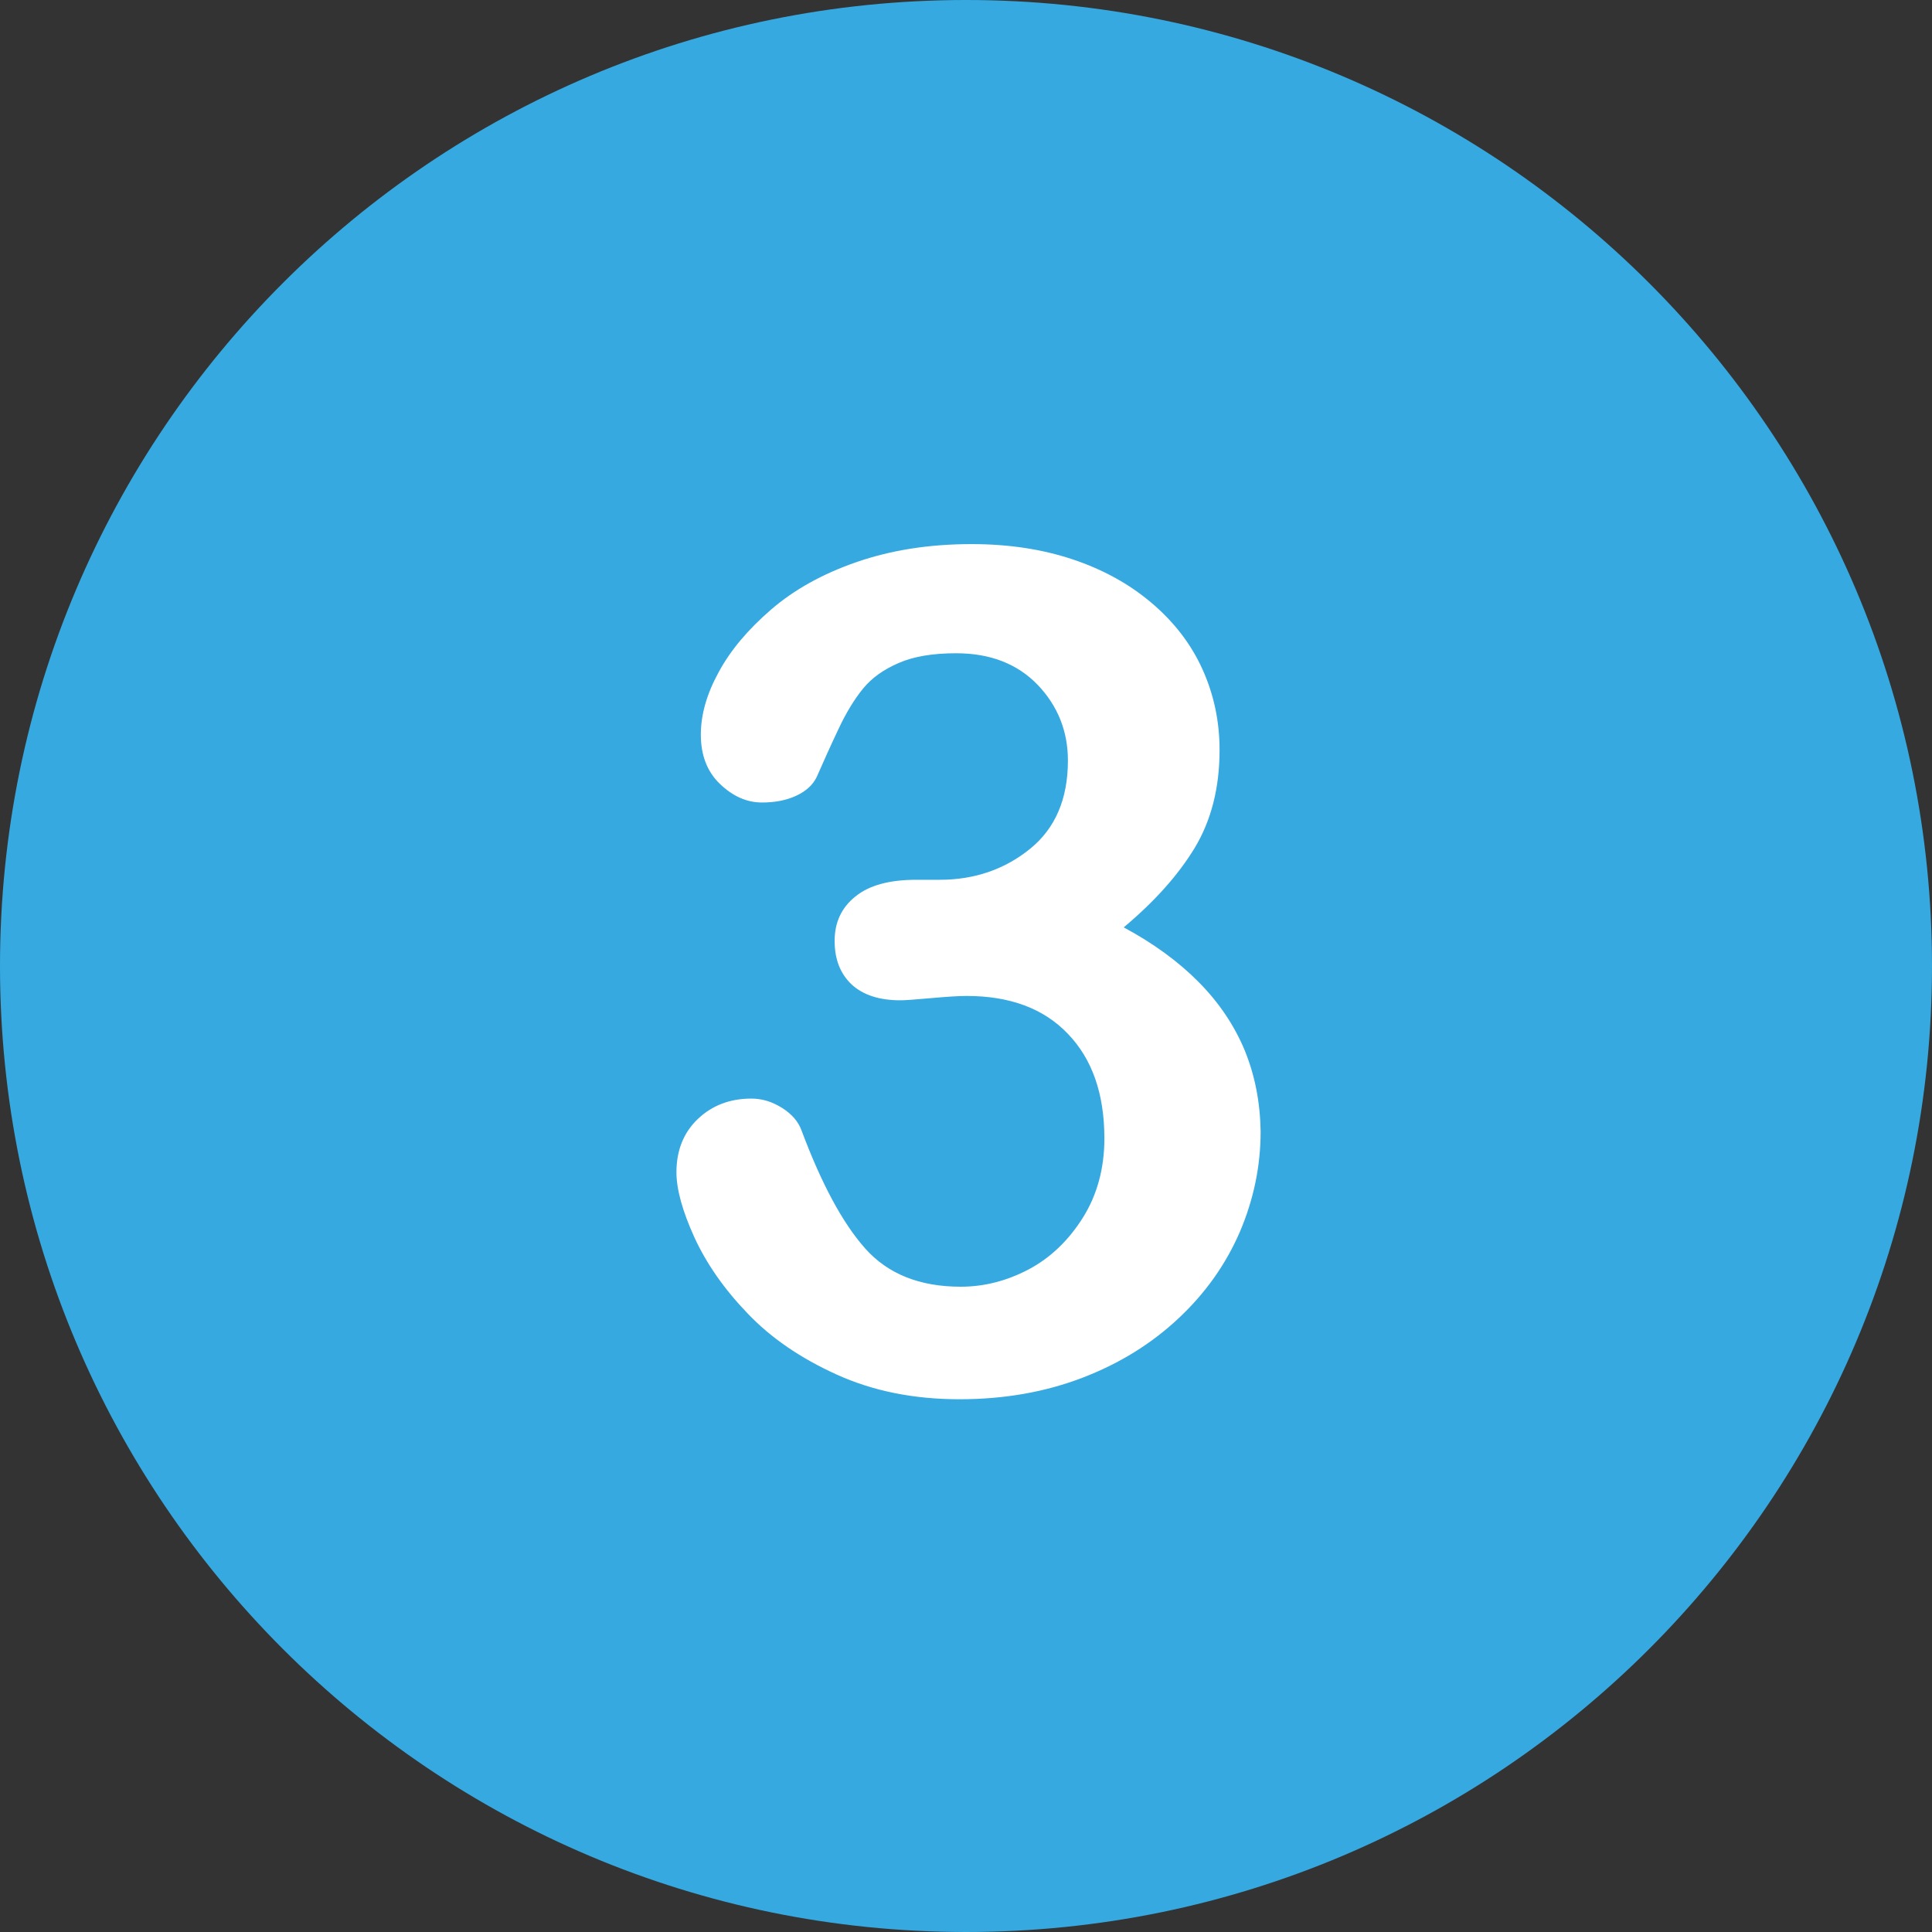
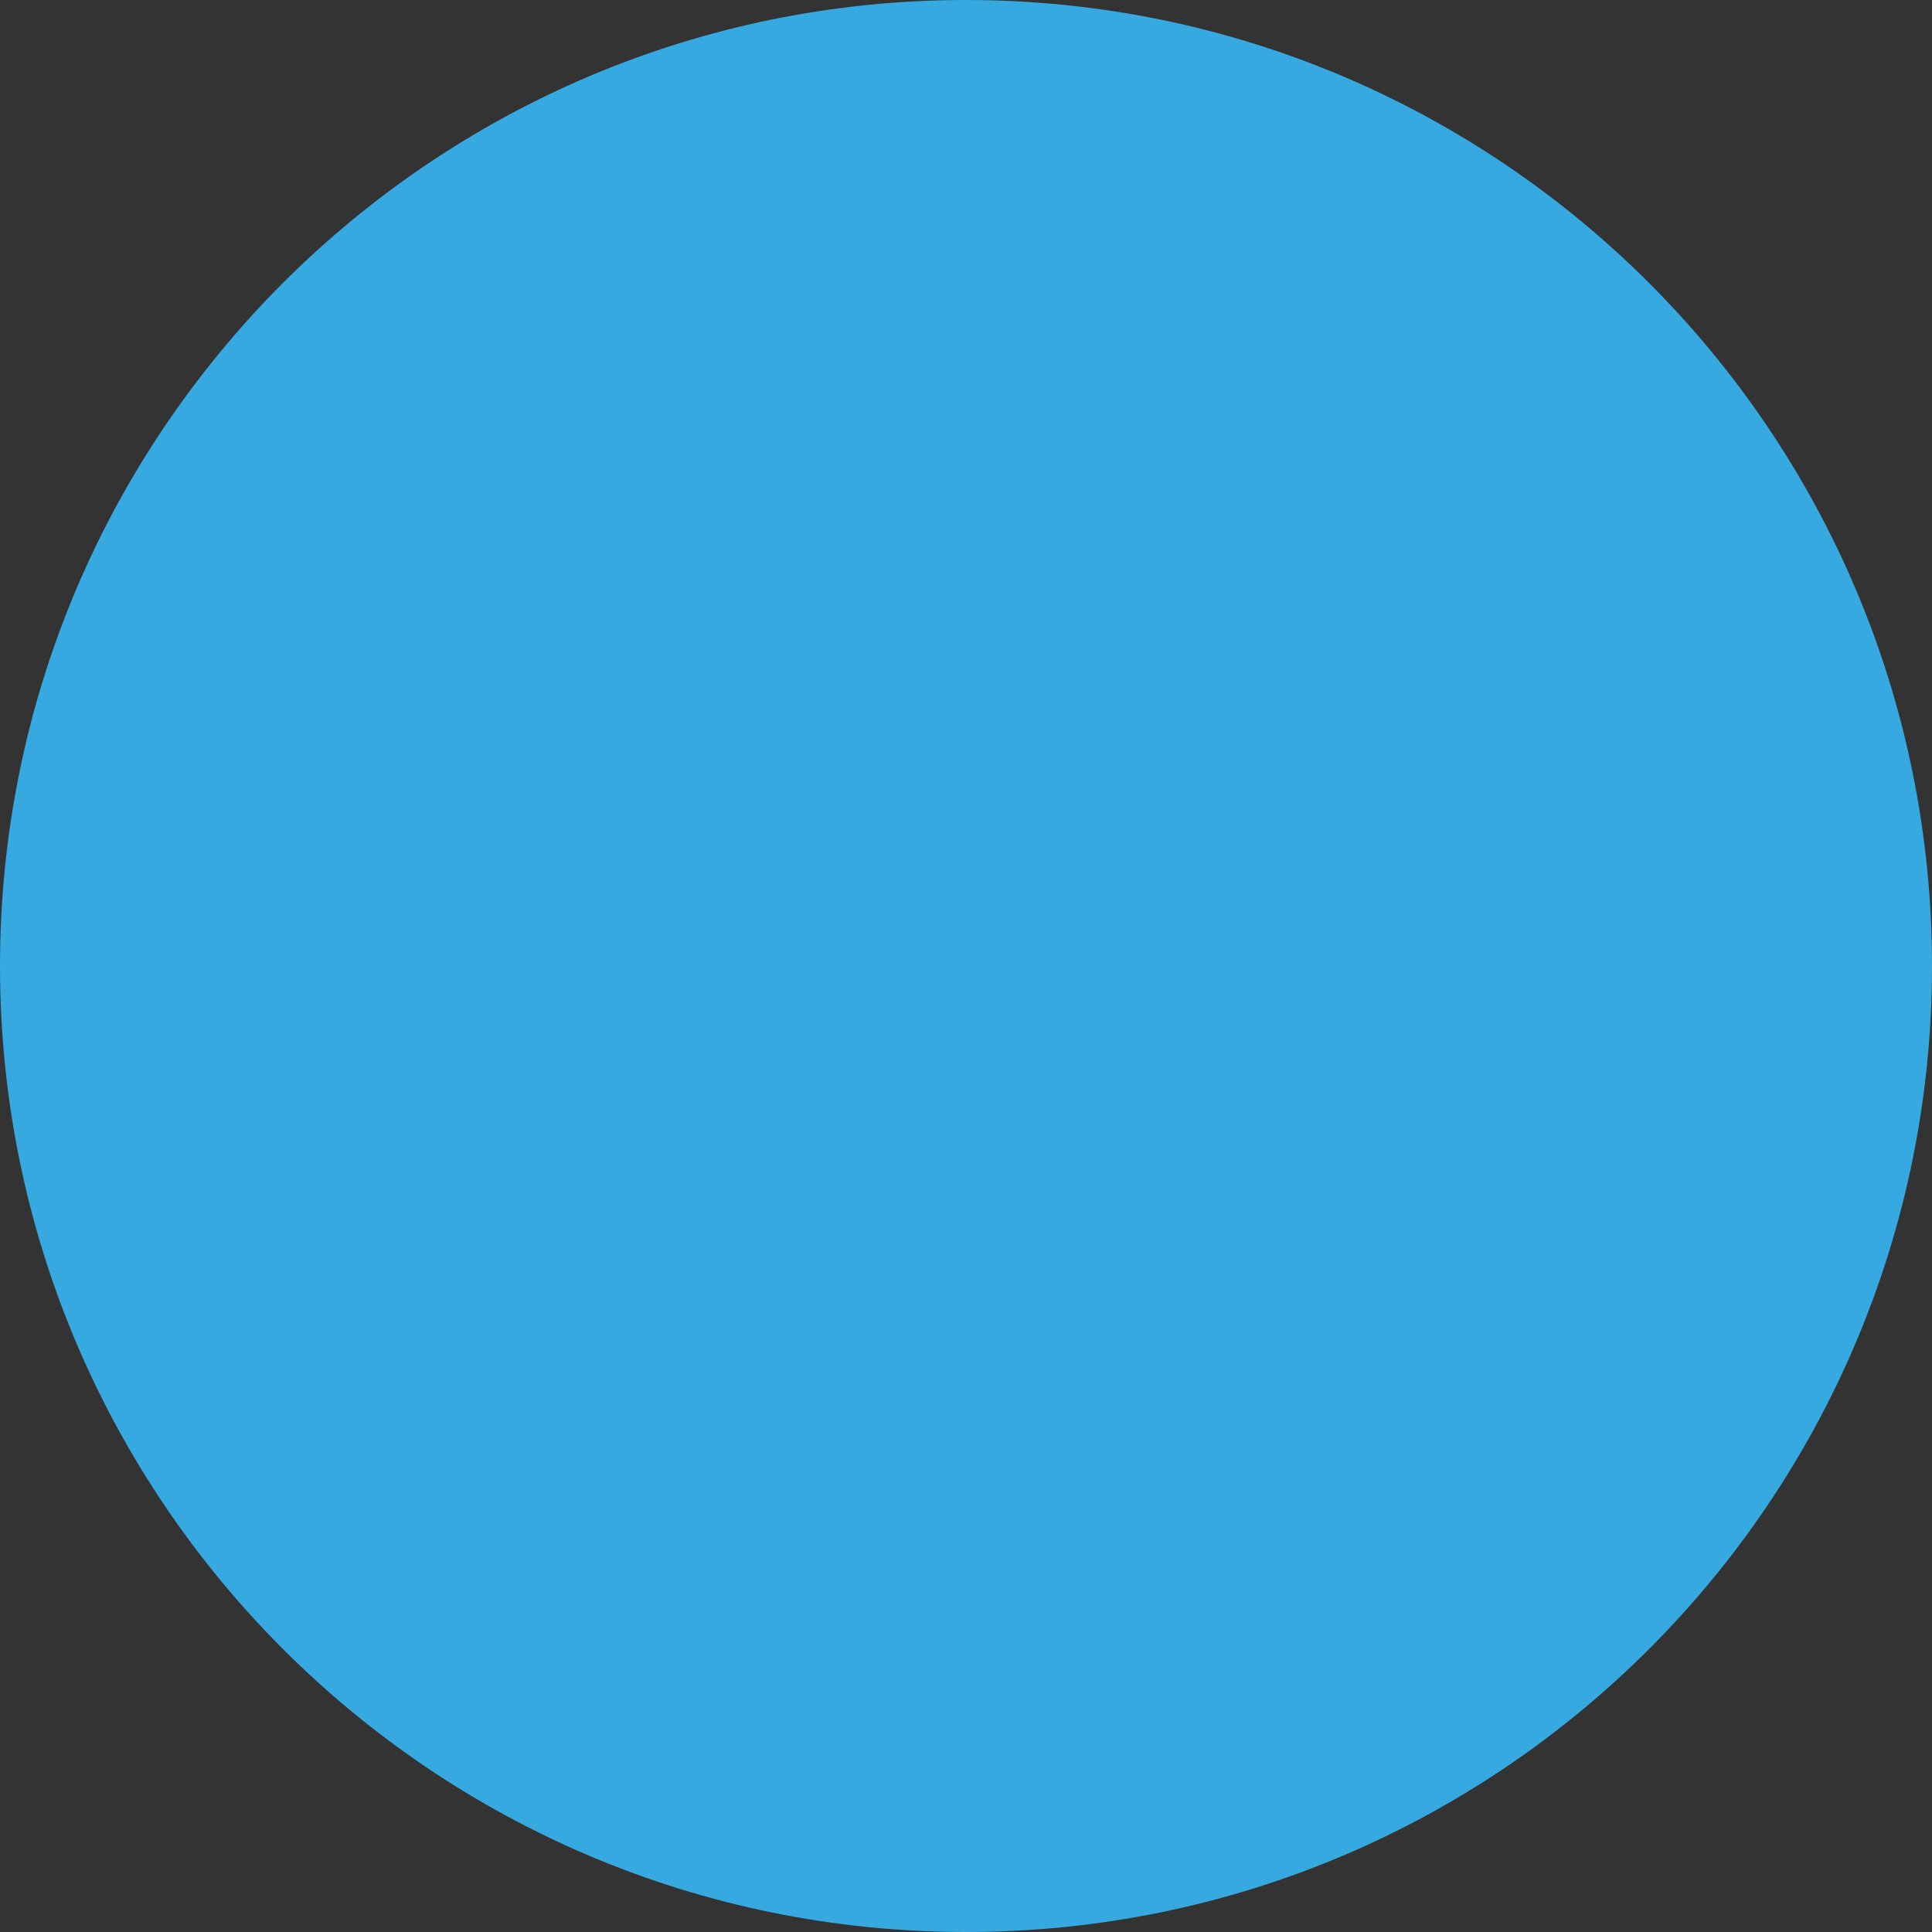
<svg xmlns="http://www.w3.org/2000/svg" version="1.1" id="Layer_1" x="0px" y="0px" viewBox="0 0 800 800" style="enable-background:new 0 0 800 800;" xml:space="preserve">
  <rect x="0" y="0" width="800" height="800" fill="#333333" stroke="none" />
  <style type="text/css">
	.st0{fill:#36A9E1;}
	.st1{fill:#FFFFFF;}
</style>
  <path class="st0" d="M400,0C179.1,0,0,179.1,0,400c0,220.9,179.1,400,400,400c220.9,0,400-179.1,400-400C800,179.1,620.9,0,400,0z" />
-   <path class="st1" d="M515.4,434.9c-4.3-10.3-10.6-19.7-19-28.2c-8.4-8.5-18.8-16.1-31.1-22.7c12.8-10.7,22.6-21.7,29.4-32.9  c6.8-11.3,10.3-24.8,10.3-40.5c0-12-2.4-23.1-7.1-33.5c-4.7-10.4-11.7-19.5-21-27.4c-9.3-7.9-20.2-13.9-32.8-18.1  c-12.6-4.2-26.5-6.3-41.8-6.3c-17.5,0-33.3,2.5-47.5,7.4s-26,11.5-35.5,19.7c-9.5,8.2-16.8,16.8-21.7,25.9c-5,9.1-7.4,17.7-7.4,25.9  c0,8.5,2.6,15.3,7.9,20.4c5.3,5.1,11.1,7.7,17.4,7.7c5.4,0,10.1-0.9,14.2-2.8c4.1-1.9,6.9-4.5,8.5-7.8c2.7-6.1,5.6-12.7,8.9-19.6  c3.2-6.9,6.7-12.6,10.3-17c3.6-4.4,8.5-7.9,14.8-10.6c6.2-2.7,14.1-4,23.7-4c14.2,0,25.4,4.4,33.8,13.1c8.3,8.7,12.5,19.2,12.5,31.3  c0,15.9-5.2,28.1-15.7,36.6c-10.5,8.5-23,12.8-37.4,12.8h-9.7c-11.2,0-19.6,2.3-25.3,7c-5.7,4.6-8.5,10.7-8.5,18.3  c0,7.7,2.4,13.7,7.1,18.1c4.7,4.3,11.4,6.5,20.1,6.5c1.9,0,6.1-0.3,12.8-0.9c6.6-0.6,11.5-0.9,14.6-0.9c18,0,32,5.2,42,15.7  c10.1,10.5,15.1,24.9,15.1,43.3c0,12.4-3,23.4-8.9,32.8s-13.4,16.6-22.4,21.4c-9.1,4.8-18.5,7.2-28.2,7.2c-17,0-30.2-5.3-39.6-15.9  c-9.4-10.6-18.1-26.9-26.3-48.8c-1.3-3.6-3.9-6.7-8-9.3c-4.1-2.6-8.3-3.9-12.8-3.9c-8.8,0-16.2,2.8-22.1,8.4  c-5.9,5.6-8.9,13-8.9,22.1c0,7.1,2.5,16.1,7.4,26.9c5,10.9,12.3,21.4,22,31.5c9.7,10.2,22,18.6,37,25.4c15,6.8,31.9,10.2,50.8,10.2  c18.6,0,35.5-3,50.9-8.9s28.6-14.1,39.8-24.6c11.2-10.5,19.6-22.4,25.4-35.8c5.7-13.4,8.6-27.2,8.6-41.6  C521.8,456.3,519.6,445.2,515.4,434.9z" />
</svg>